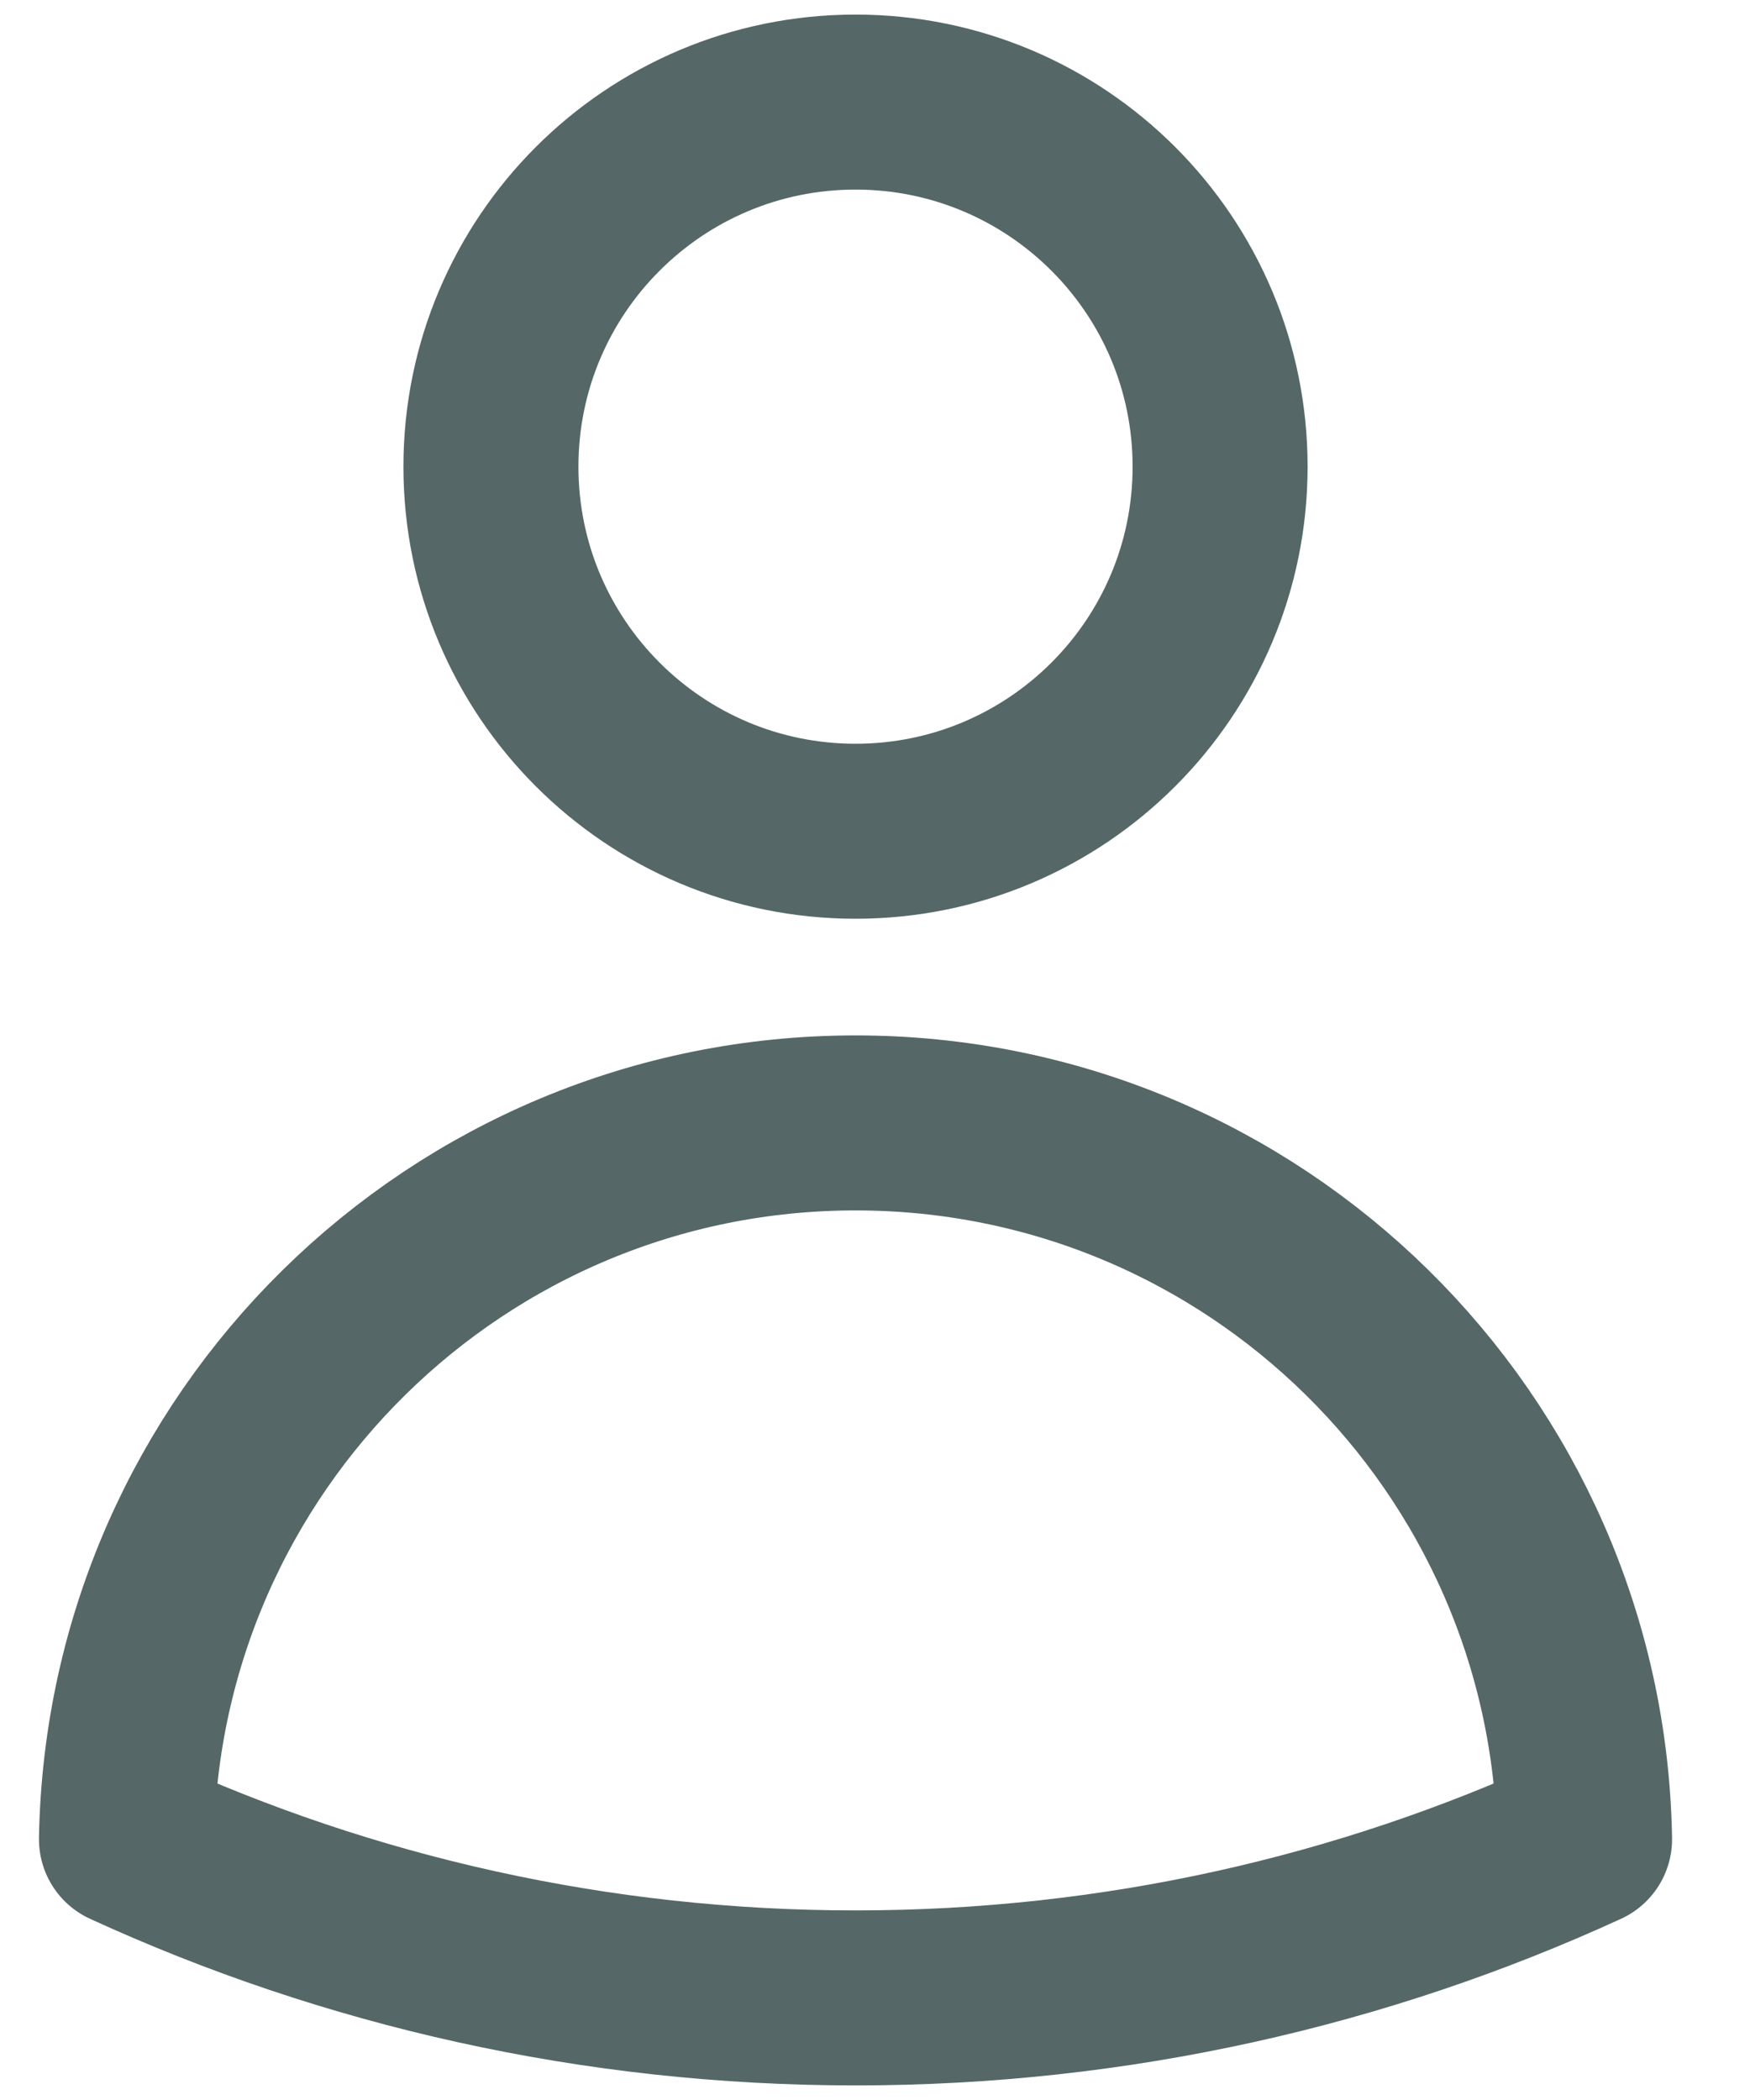
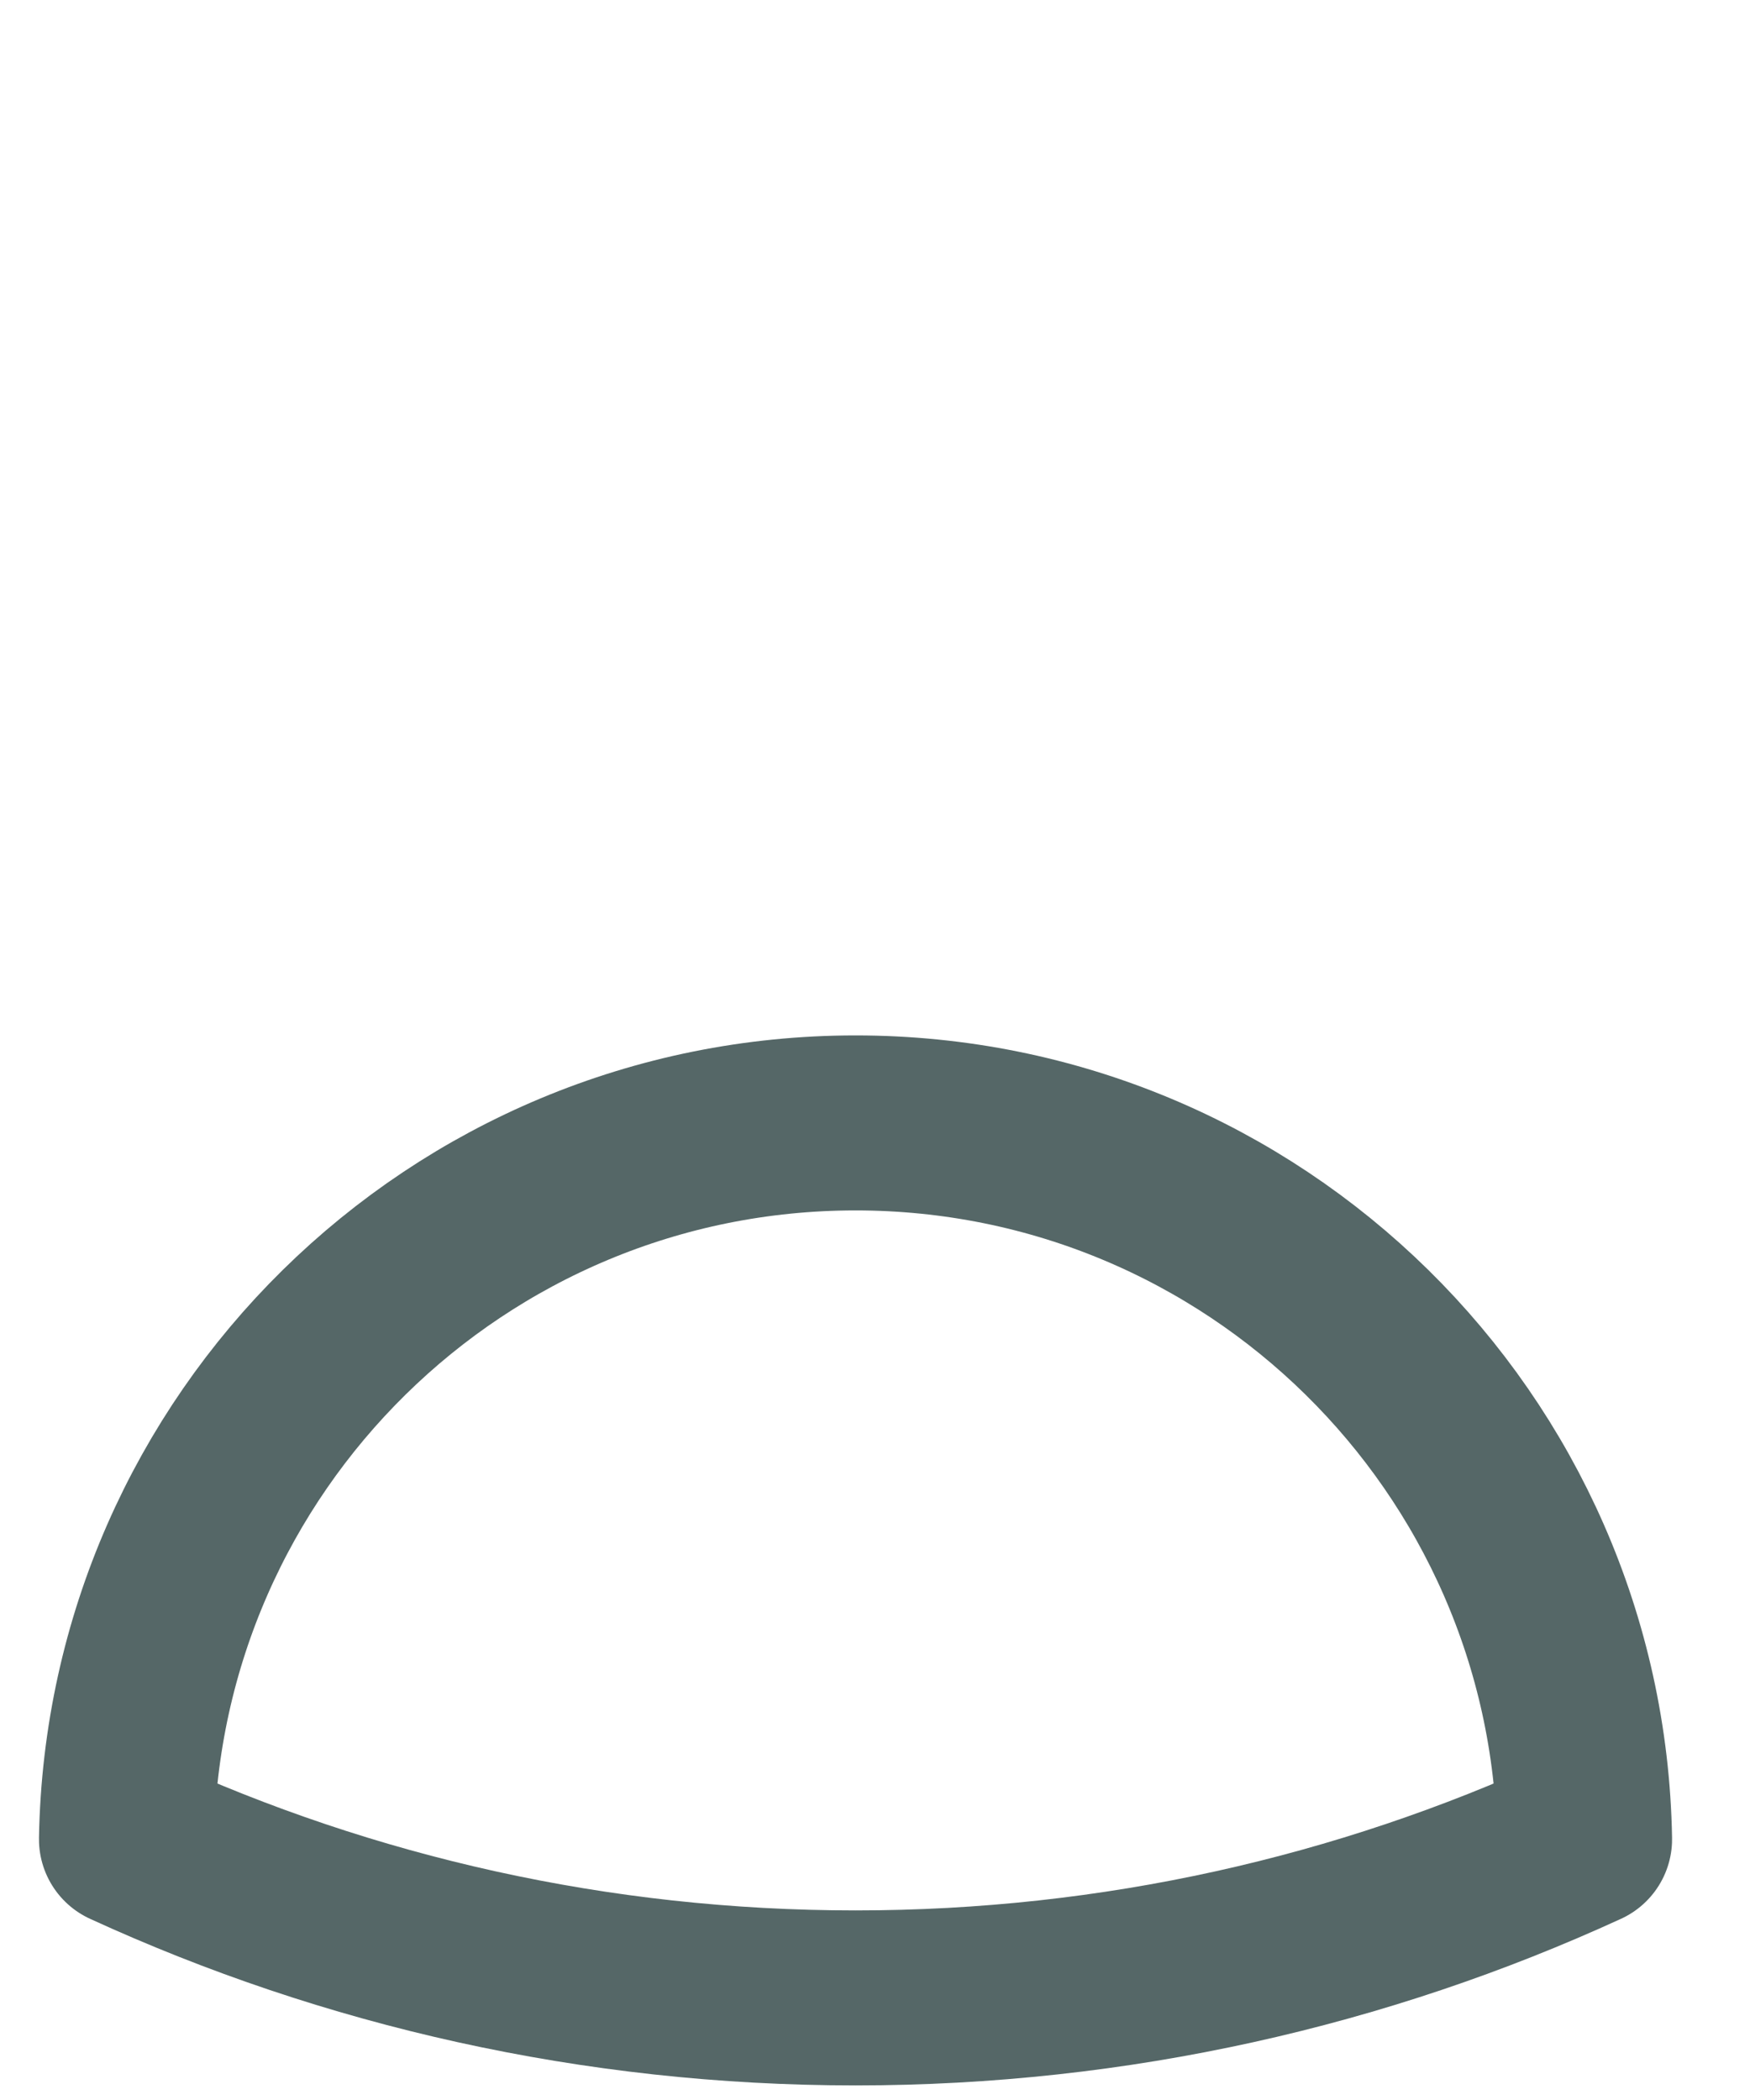
<svg xmlns="http://www.w3.org/2000/svg" width="15" height="18" viewBox="0 0 15 18" fill="none">
-   <path d="M10.458 4C10.458 5.726 9.059 7.125 7.333 7.125C5.607 7.125 4.208 5.726 4.208 4C4.208 2.274 5.607 0.875 7.333 0.875C9.059 0.875 10.458 2.274 10.458 4Z" stroke="#556767" stroke-width="1.5" stroke-linecap="round" stroke-linejoin="round" />
  <path d="M1.084 15.765C1.143 12.364 3.918 9.625 7.333 9.625C10.748 9.625 13.524 12.364 13.582 15.765C11.68 16.638 9.563 17.125 7.333 17.125C5.103 17.125 2.986 16.638 1.084 15.765Z" stroke="#556767" stroke-width="1.5" stroke-linecap="round" stroke-linejoin="round" />
</svg>